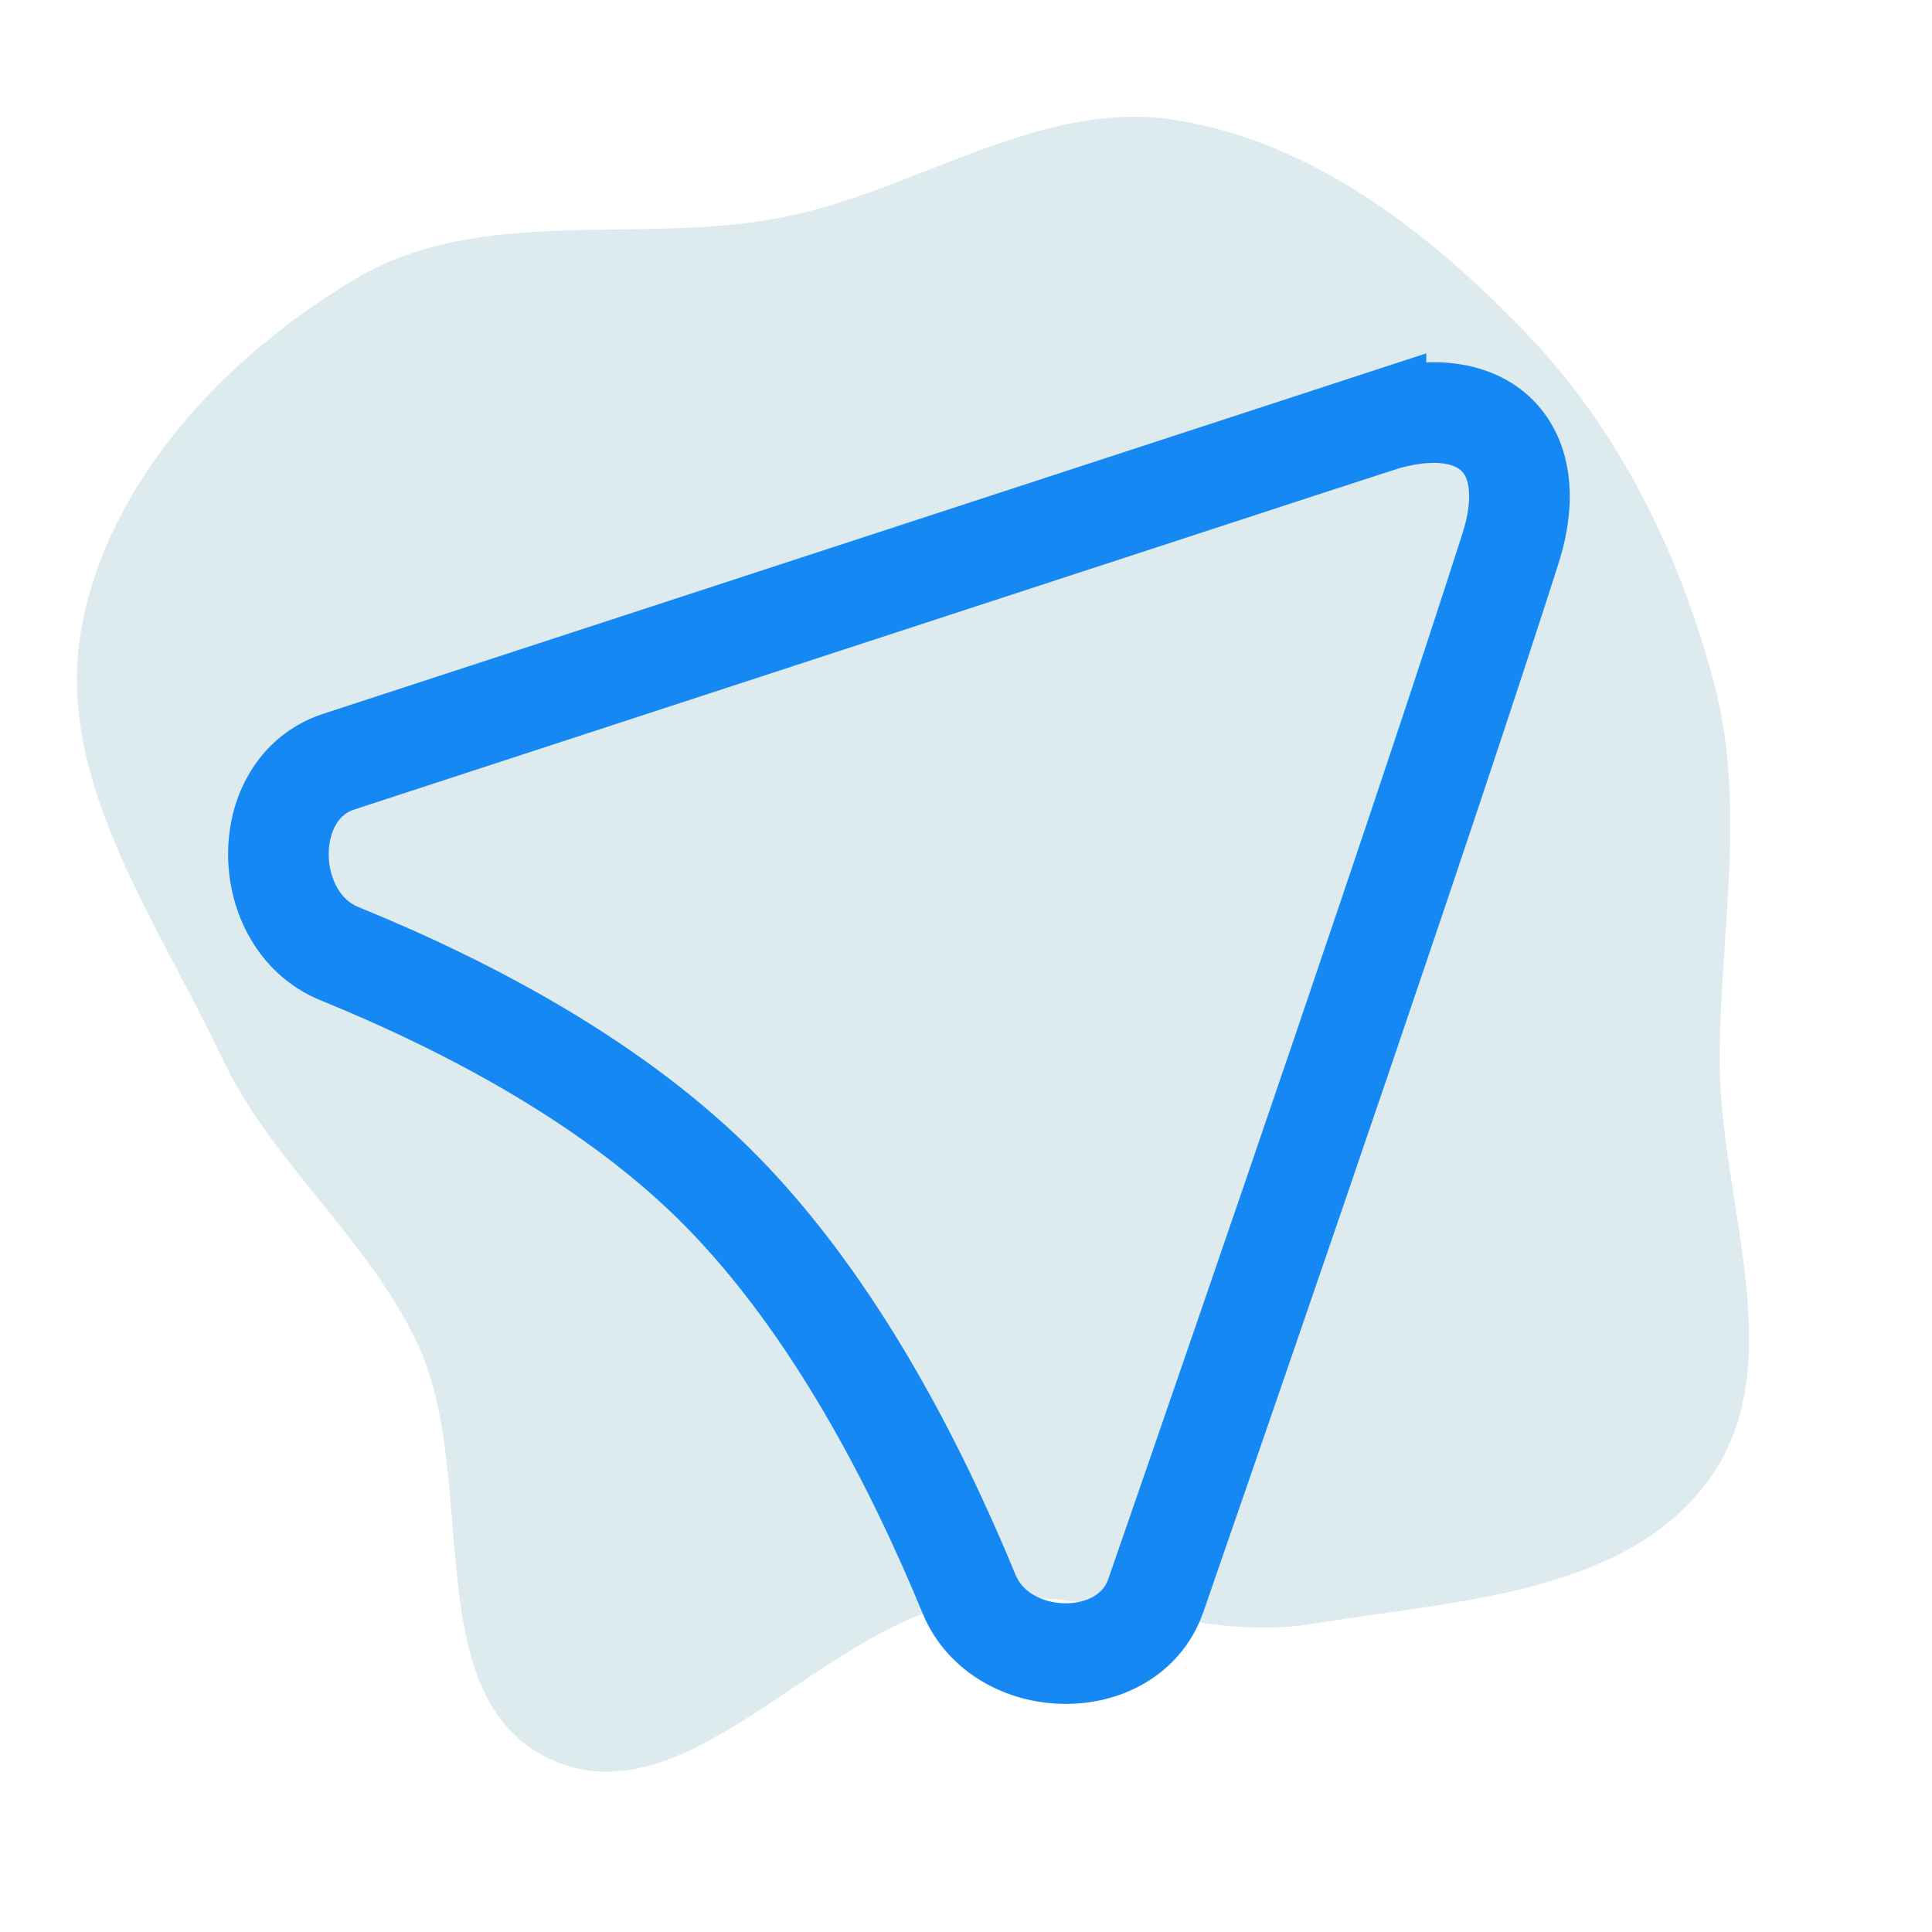
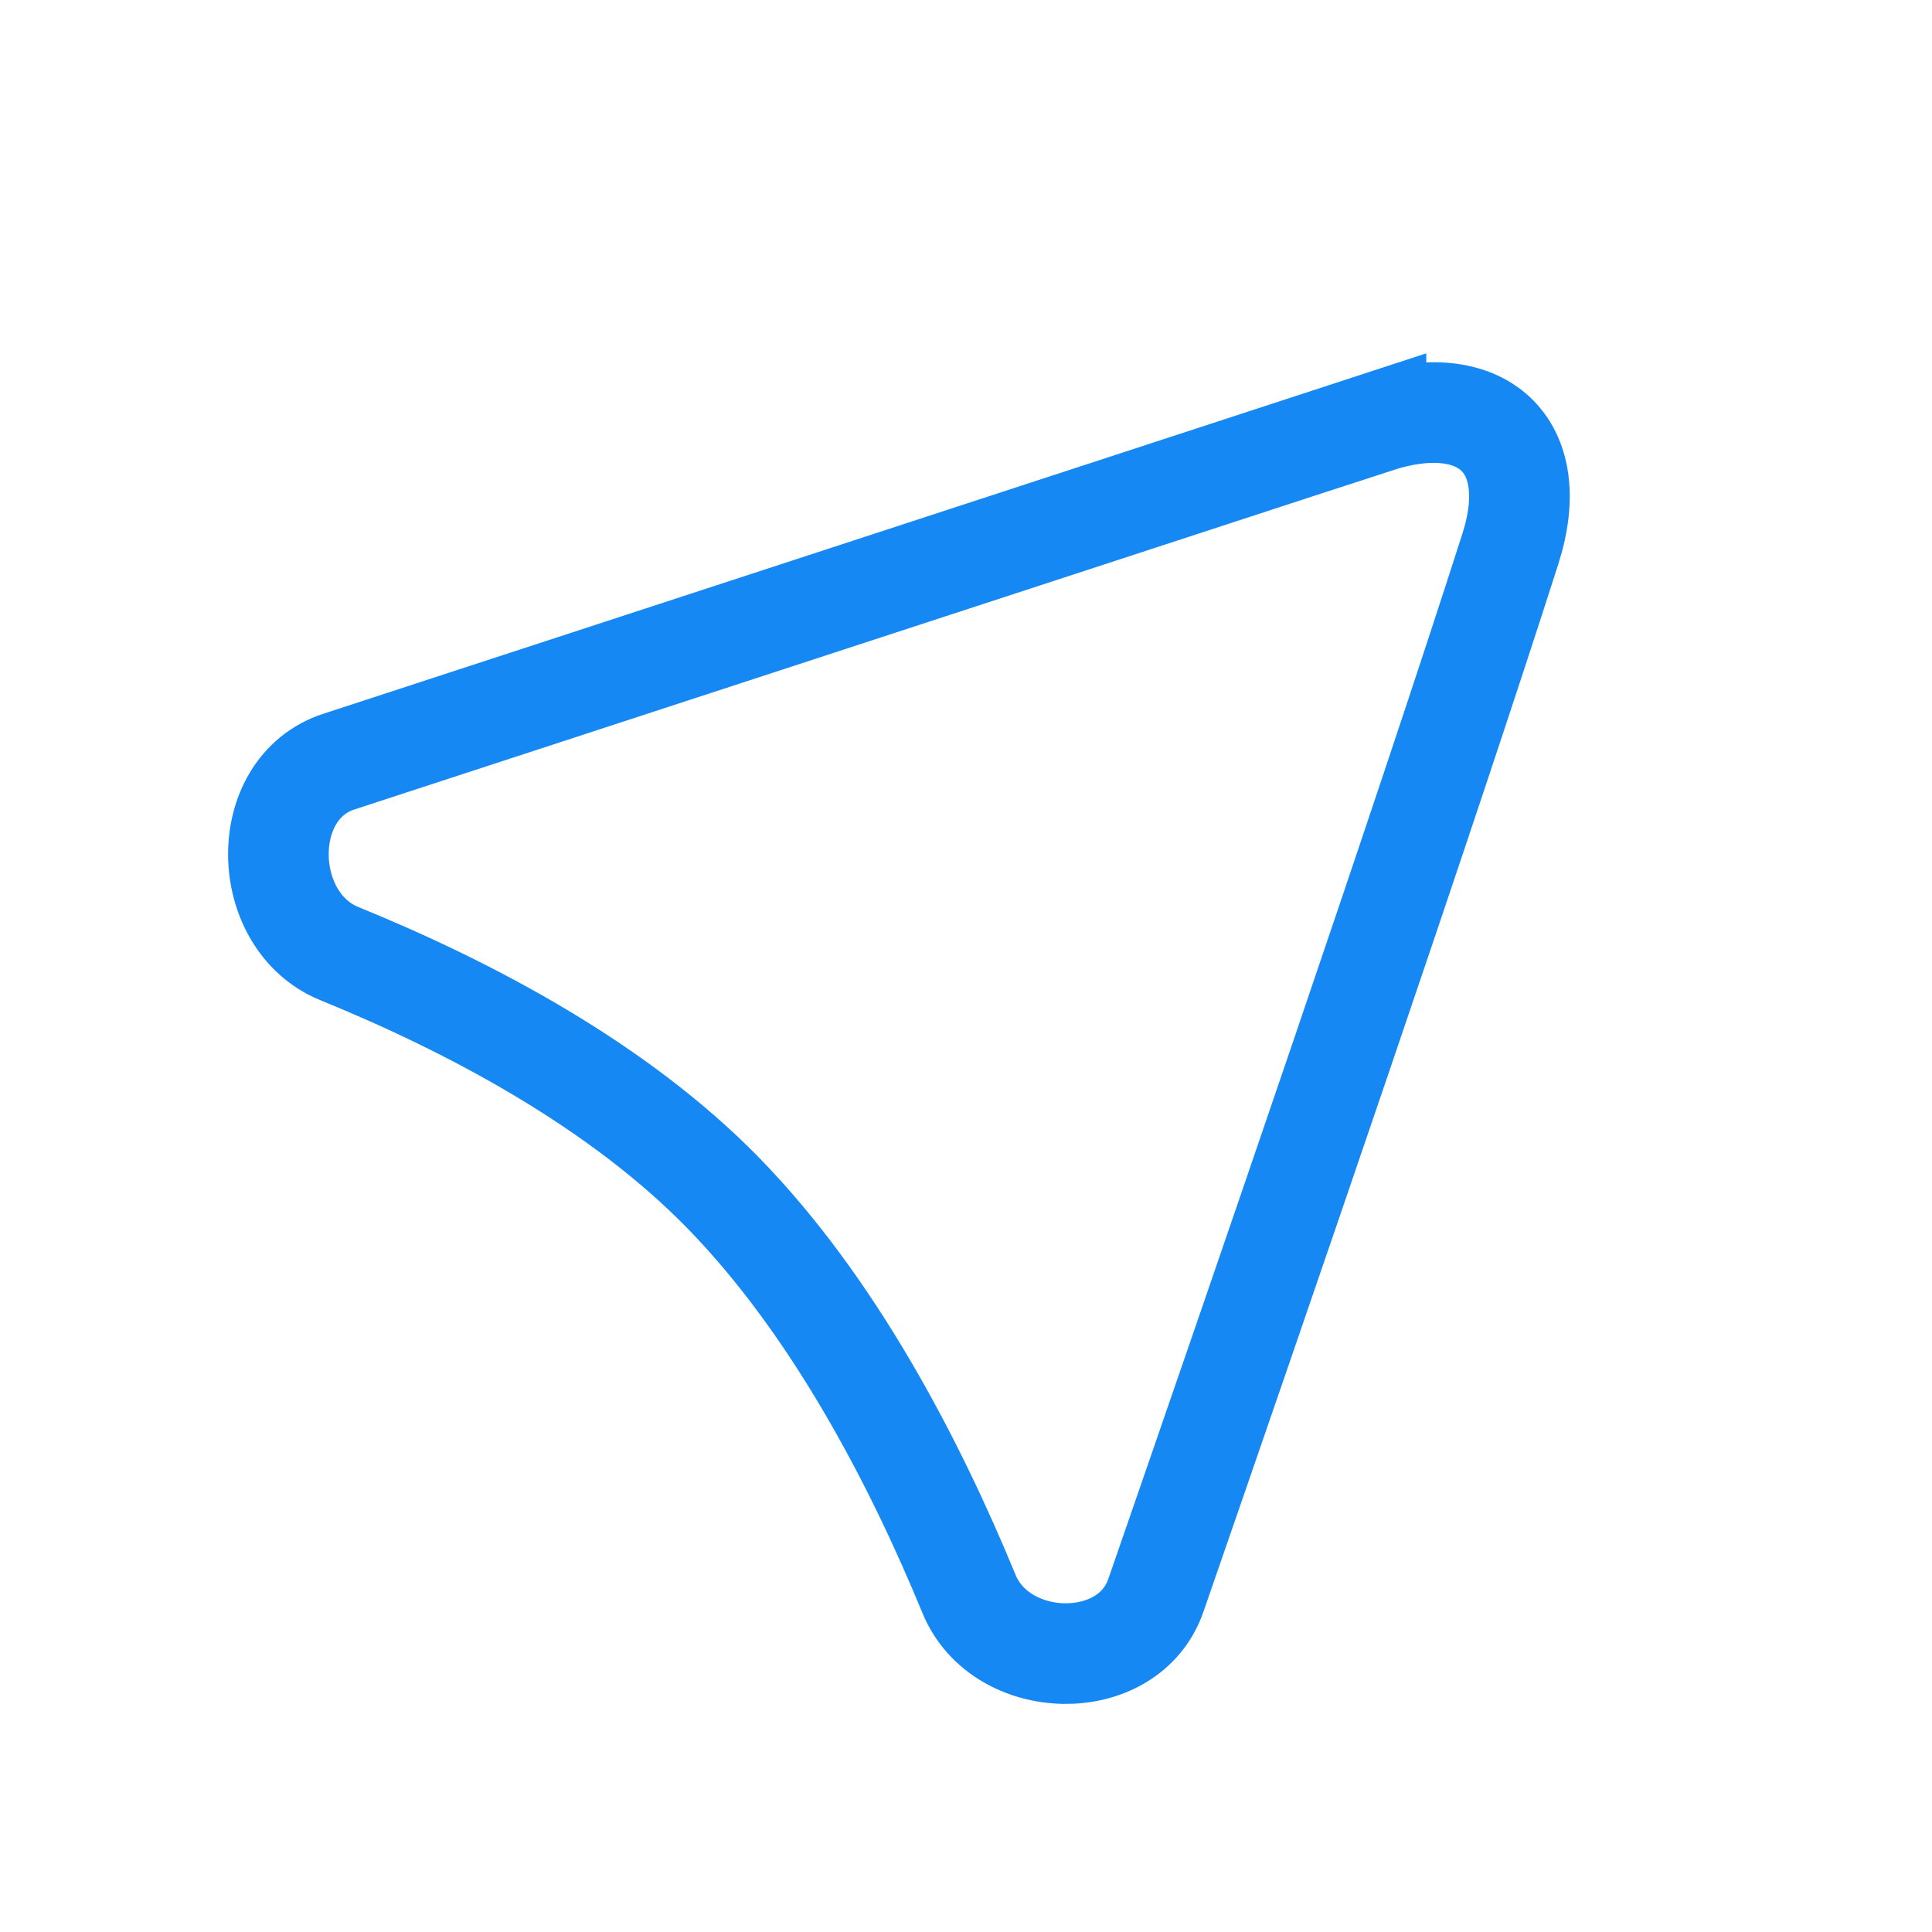
<svg xmlns="http://www.w3.org/2000/svg" width="800px" height="800px" viewBox="-19.2 -19.2 230.40 230.40" fill="none">
  <g id="SVGRepo_bgCarrier" stroke-width="0">
-     <path transform="translate(-19.2, -19.2), scale(7.2)" d="M16,26.526C17.909,26.187,19.807,27.213,21.72,26.898C24.061,26.512,26.924,26.423,28.312,24.498C29.693,22.582,28.469,19.878,28.482,17.516C28.494,15.414,28.929,13.333,28.387,11.302C27.815,9.158,26.818,7.125,25.282,5.523C23.686,3.858,21.733,2.339,19.454,1.985C17.212,1.636,15.172,3.172,12.945,3.604C10.584,4.061,7.979,3.387,5.908,4.608C3.749,5.88,1.772,7.973,1.343,10.441C0.912,12.917,2.592,15.225,3.664,17.498C4.497,19.265,6.093,20.498,6.92,22.267C7.953,24.475,6.9,28.099,9.107,29.134C11.364,30.193,13.545,26.961,16,26.526" fill="#ddeaee" />
-   </g>
+     </g>
  <g id="SVGRepo_tracerCarrier" stroke-linecap="round" stroke-linejoin="round" />
  <g id="SVGRepo_iconCarrier">
    <path stroke="#1688f3" stroke-width="12" d="M144.89 31.212c12.573-4.107 20.025 2.553 16.026 15.044-10.038 31.391-29.749 88.653-42.277 124.81-3.281 9.457-18.463 9.087-22.275-.171-6.54-15.873-16.168-34.351-29.308-47.819-12.565-12.876-30.16-22.185-45.783-28.55-9.515-3.877-9.852-19.706-.075-22.895L144.89 31.21Z" />
  </g>
</svg>